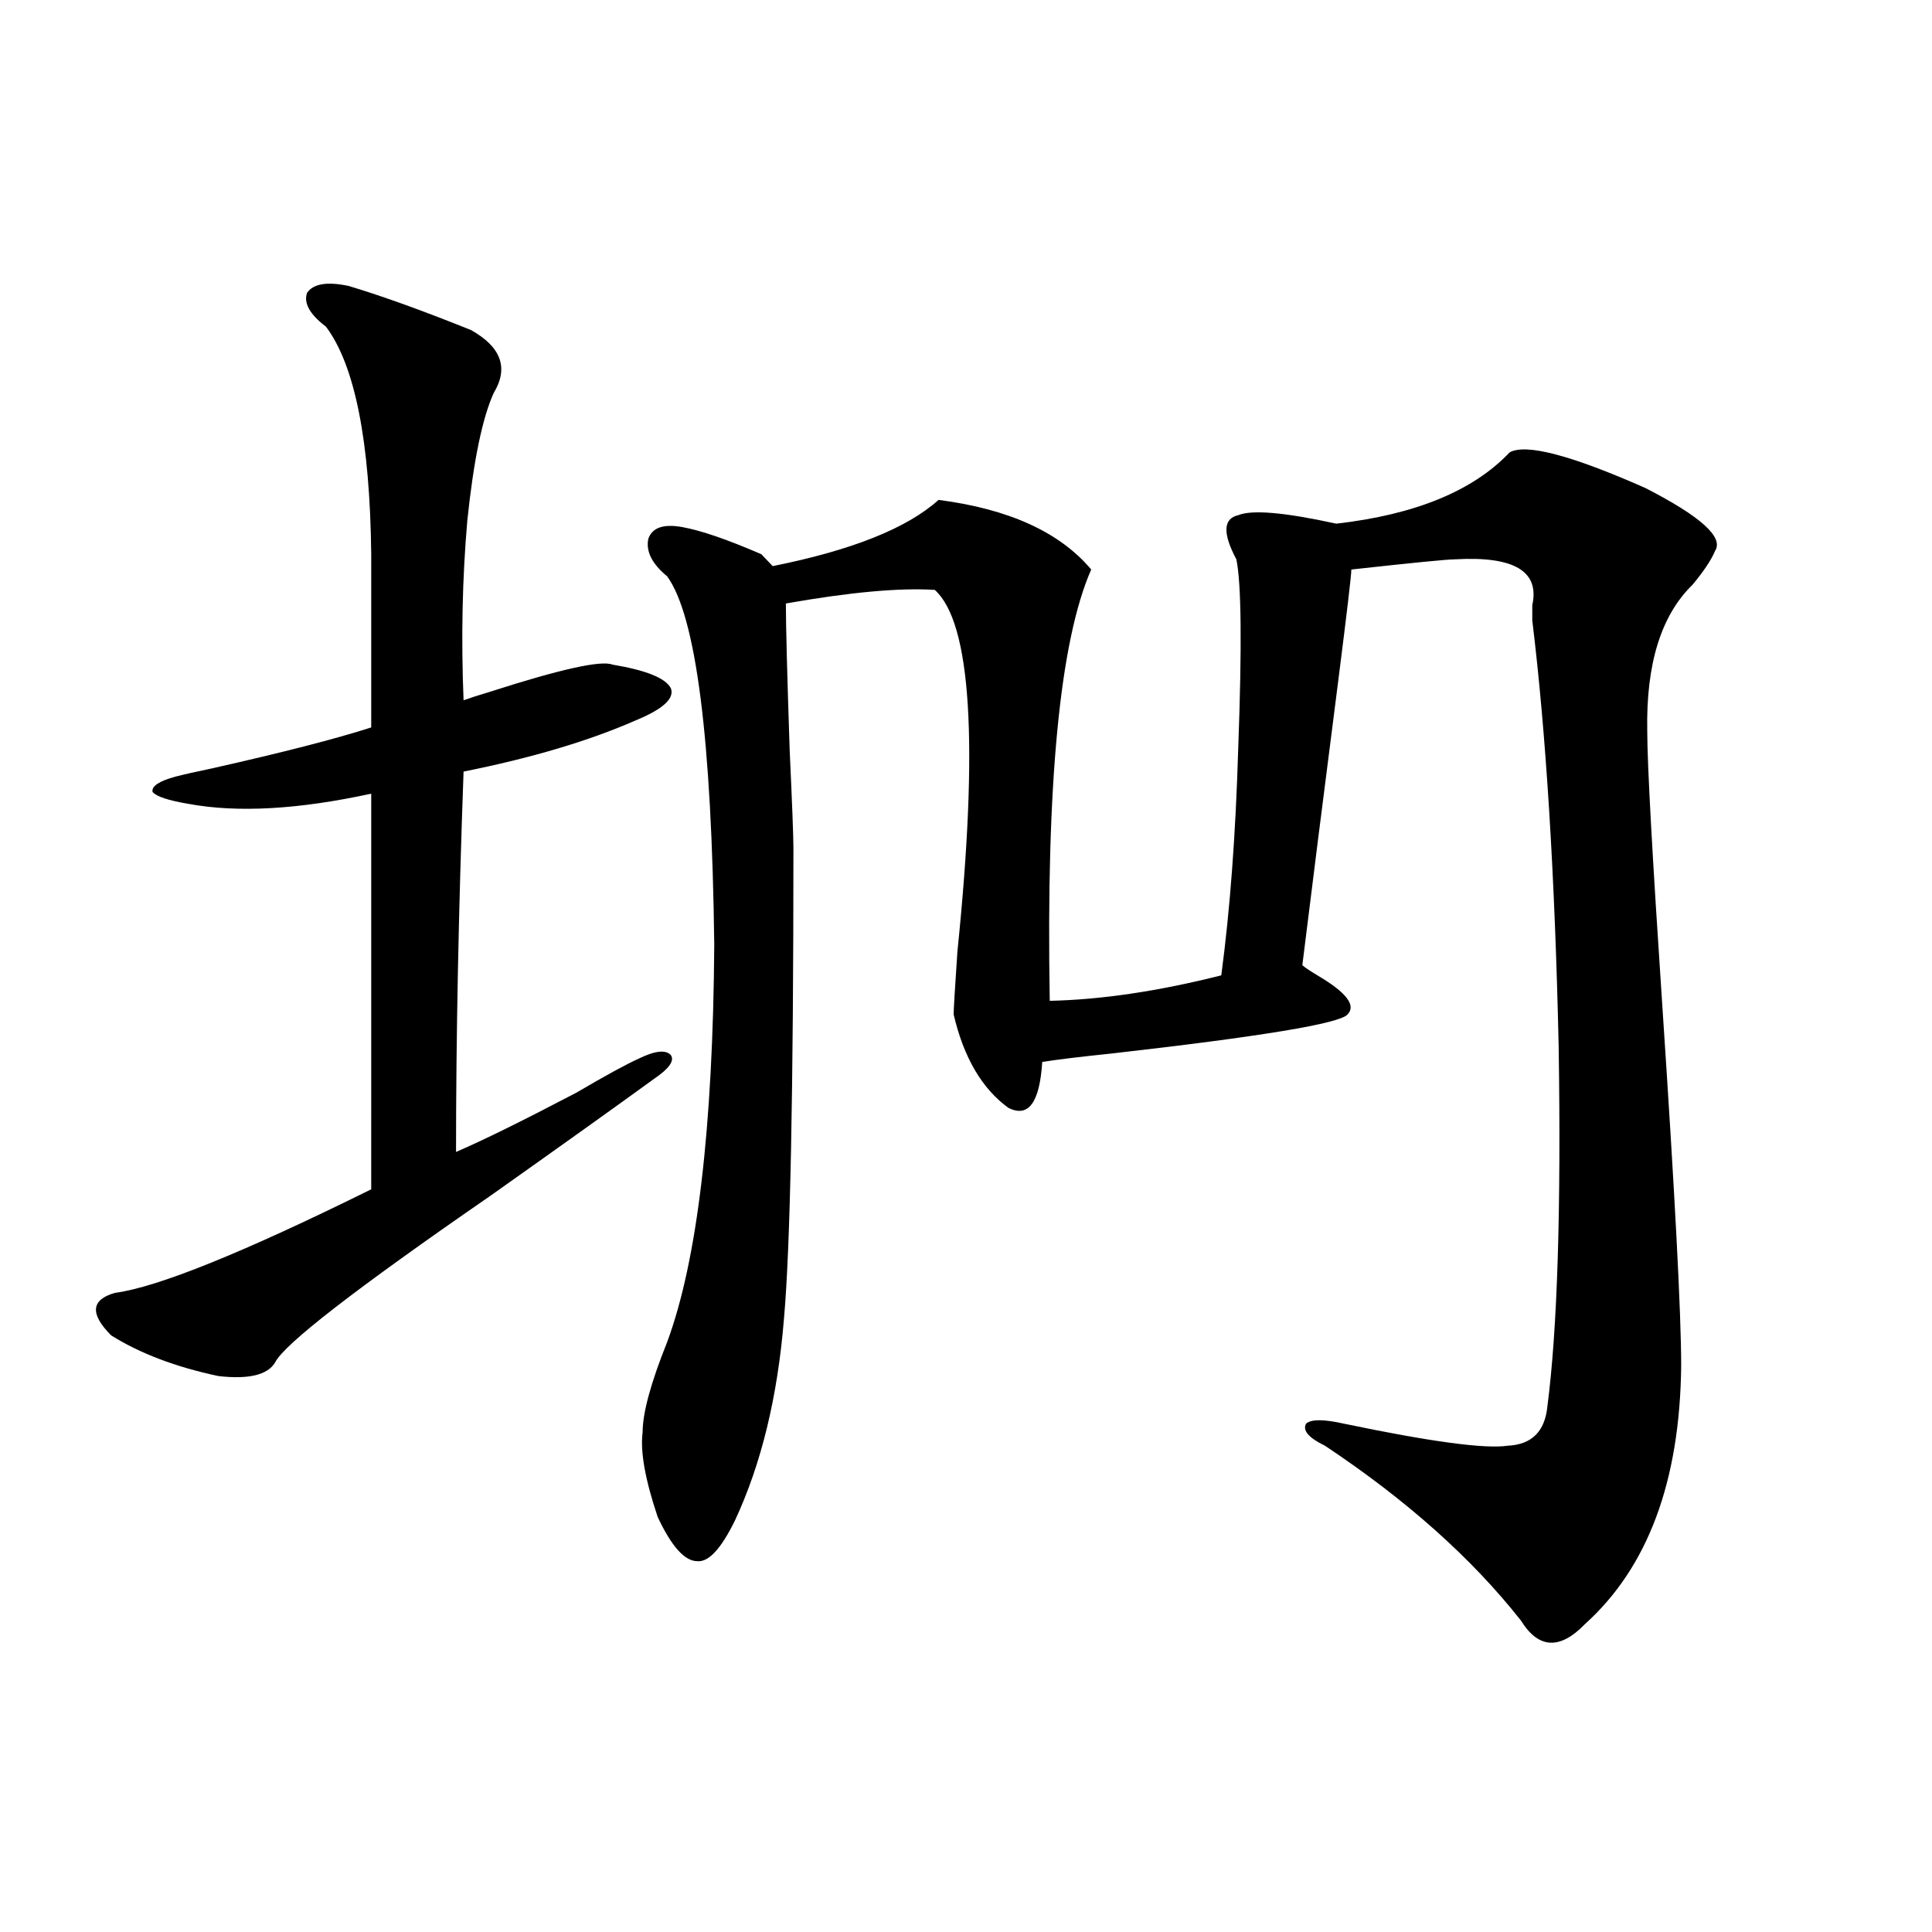
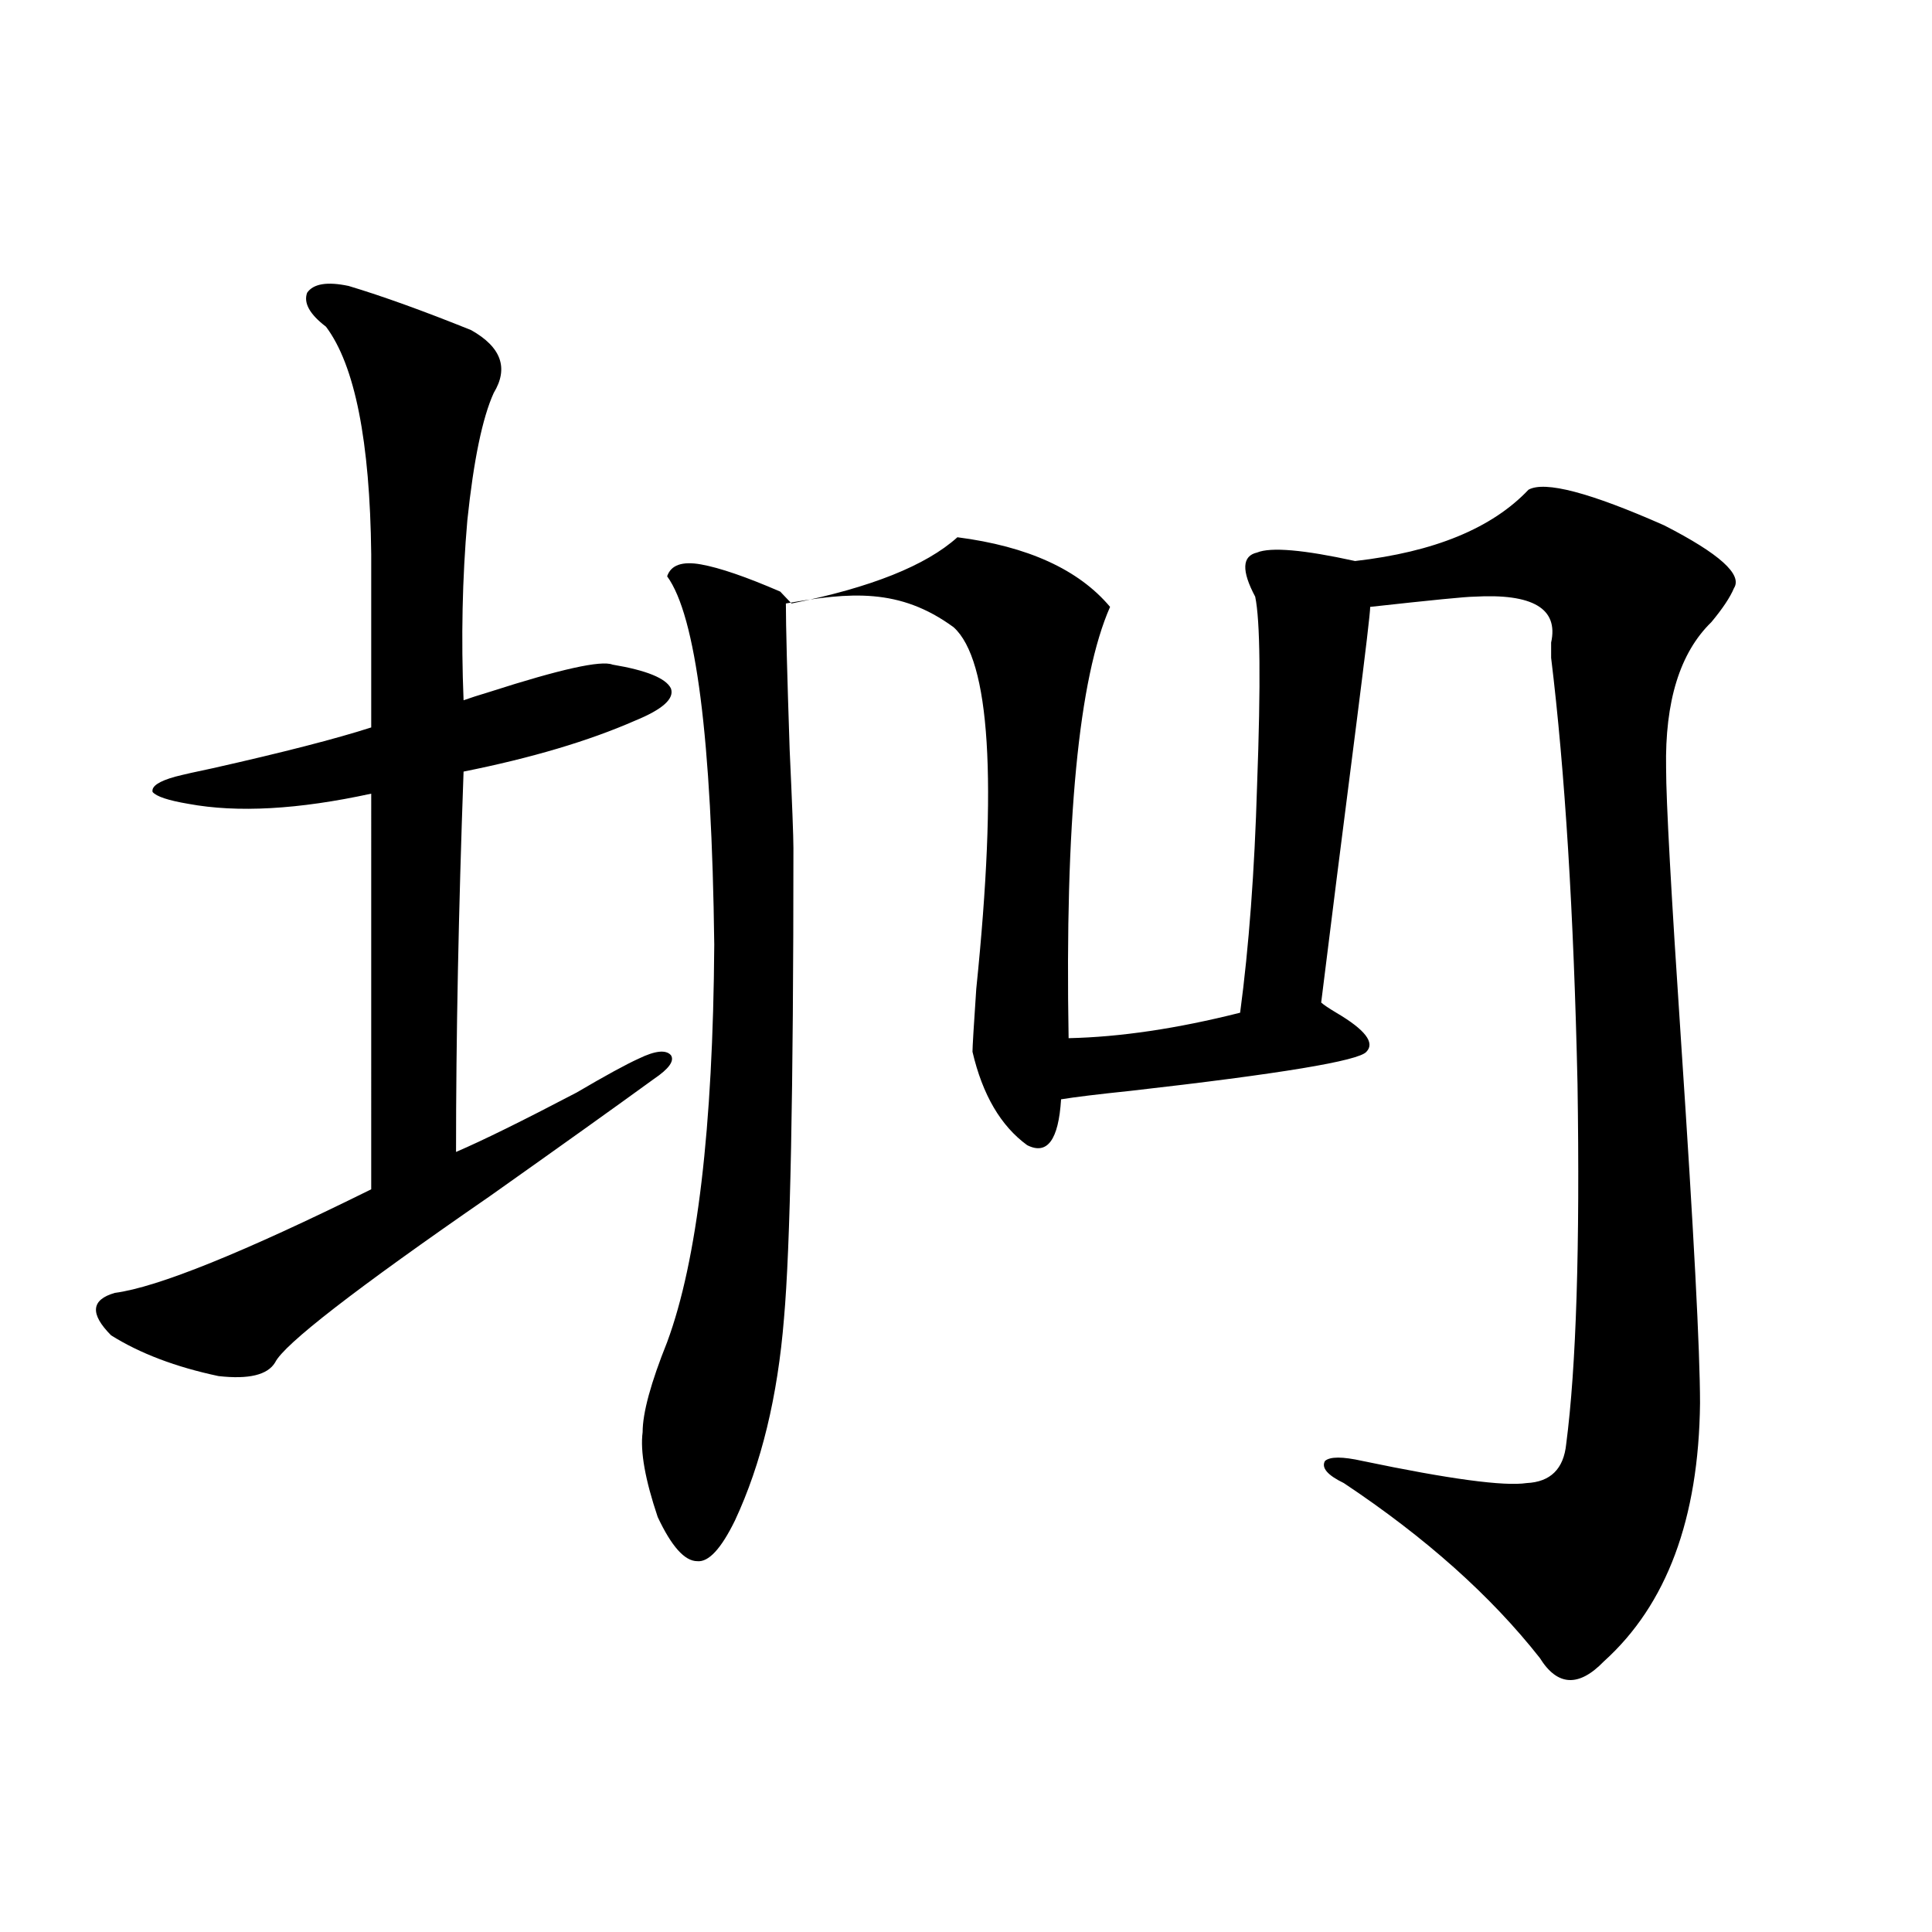
<svg xmlns="http://www.w3.org/2000/svg" version="1.1" id="图层_1" x="0px" y="0px" width="1000px" height="1000px" viewBox="0 0 1000 1000" enable-background="new 0 0 1000 1000" xml:space="preserve">
-   <path d="M180.435,148.004c17.561,5.273,38.688,12.895,63.413,22.852c15.609,8.789,19.512,19.638,11.707,32.52  c-5.854,12.895-10.411,34.867-13.658,65.918c-2.606,29.883-3.262,60.946-1.951,93.164c3.247-1.167,7.805-2.637,13.658-4.395  c36.417-11.714,57.56-16.397,63.413-14.063c17.561,2.938,27.637,7.031,30.243,12.305c1.951,5.273-4.237,10.849-18.536,16.699  c-24.069,10.547-53.657,19.336-88.778,26.367c-2.606,72.07-3.902,137.7-3.902,196.875c13.658-5.851,34.466-16.108,62.438-30.762  c14.954-8.789,25.686-14.64,32.194-17.578c8.445-4.093,13.979-4.683,16.585-1.758c1.951,2.938-0.976,7.031-8.78,12.305  c-20.167,14.653-48.459,34.868-84.876,60.645c-69.602,48.052-106.674,76.767-111.217,86.133c-3.902,6.454-13.658,8.789-29.268,7.031  c-22.118-4.683-40.654-11.714-55.608-21.094c-11.066-11.124-10.411-18.457,1.951-21.973c22.104-2.925,66.34-20.792,132.68-53.613  V410.797c-37.728,8.212-69.267,9.97-94.632,5.273c-10.411-1.758-16.585-3.804-18.536-6.152c-0.655-2.925,3.247-5.562,11.707-7.91  c4.543-1.167,11.052-2.637,19.512-4.395c36.417-8.198,63.733-15.229,81.949-21.094v-89.648  c-0.655-58.585-8.46-97.848-23.414-117.773c-8.46-6.441-11.707-12.305-9.756-17.578  C162.219,146.836,169.368,145.669,180.435,148.004z M406.771,312.359c0,11.138,0.641,36.337,1.951,75.586  c1.296,28.125,1.951,45.126,1.951,50.977c0,125.985-1.631,207.134-4.878,243.457c-3.262,40.43-11.707,75.298-25.365,104.59  c-7.164,14.653-13.658,21.685-19.512,21.094c-6.509,0-13.338-7.608-20.487-22.852c-6.509-19.336-9.115-33.976-7.805-43.945  c0-9.956,4.223-25.488,12.683-46.582c15.609-42.188,23.734-110.742,24.39-205.664c-1.311-106.636-9.436-170.206-24.39-190.723  c-7.805-6.44-11.066-12.882-9.756-19.336c1.951-5.851,7.805-7.91,17.561-6.152s23.414,6.454,40.975,14.063l5.854,6.152  c40.975-8.198,69.587-19.624,85.852-34.277c36.417,4.696,62.758,16.699,79.022,36.035c-16.265,36.914-23.414,111.333-21.463,223.242  c26.661-0.577,56.249-4.972,88.778-13.184c4.543-33.976,7.47-73.237,8.78-117.773c1.951-52.734,1.616-85.254-0.976-97.559  c-7.164-13.472-6.829-21.094,0.976-22.852c7.149-2.926,24.055-1.456,50.73,4.395c40.975-4.684,70.883-16.988,89.754-36.914  c8.445-4.684,31.859,1.469,70.242,18.457c28.612,14.653,40.64,25.488,36.097,32.52c-1.951,4.696-5.854,10.547-11.707,17.578  c-16.265,15.82-24.069,41.021-23.414,75.586c0,17.001,2.592,64.462,7.805,142.383c6.494,97.271,9.756,159.384,9.756,186.328  c-0.655,59.766-17.24,104.302-49.755,133.594c-13.018,13.472-24.069,12.882-33.17-1.758c-25.365-32.218-59.19-62.402-101.461-90.527  c-8.46-4.093-11.707-7.91-9.756-11.426c2.592-2.335,9.101-2.335,19.512,0c44.877,9.38,73.169,13.184,84.876,11.426  c12.348-0.577,19.177-7.319,20.487-20.215c5.198-39.839,7.149-101.953,5.854-186.328c-1.951-88.468-6.509-162.007-13.658-220.605  c0-1.758,0-4.395,0-7.91c3.902-17.578-9.436-25.488-39.999-23.73c-3.902,0-21.798,1.758-53.657,5.273  c0,2.938-2.286,22.274-6.829,58.008c-7.805,60.946-13.993,109.863-18.536,146.777c1.296,1.181,3.902,2.938,7.805,5.273  c14.954,8.789,20.152,15.532,15.609,20.215c-3.902,4.696-44.557,11.426-121.948,20.215c-16.92,1.758-28.947,3.228-36.097,4.395  c-1.311,21.094-7.164,29.004-17.561,23.73c-13.658-9.956-23.094-26.065-28.292-48.34c0-2.335,0.641-13.184,1.951-32.52  c11.052-107.804,7.149-170.206-11.707-187.207C465.626,304.161,439.94,306.509,406.771,312.359z" />
+   <path d="M180.435,148.004c17.561,5.273,38.688,12.895,63.413,22.852c15.609,8.789,19.512,19.638,11.707,32.52  c-5.854,12.895-10.411,34.867-13.658,65.918c-2.606,29.883-3.262,60.946-1.951,93.164c3.247-1.167,7.805-2.637,13.658-4.395  c36.417-11.714,57.56-16.397,63.413-14.063c17.561,2.938,27.637,7.031,30.243,12.305c1.951,5.273-4.237,10.849-18.536,16.699  c-24.069,10.547-53.657,19.336-88.778,26.367c-2.606,72.07-3.902,137.7-3.902,196.875c13.658-5.851,34.466-16.108,62.438-30.762  c14.954-8.789,25.686-14.64,32.194-17.578c8.445-4.093,13.979-4.683,16.585-1.758c1.951,2.938-0.976,7.031-8.78,12.305  c-20.167,14.653-48.459,34.868-84.876,60.645c-69.602,48.052-106.674,76.767-111.217,86.133c-3.902,6.454-13.658,8.789-29.268,7.031  c-22.118-4.683-40.654-11.714-55.608-21.094c-11.066-11.124-10.411-18.457,1.951-21.973c22.104-2.925,66.34-20.792,132.68-53.613  V410.797c-37.728,8.212-69.267,9.97-94.632,5.273c-10.411-1.758-16.585-3.804-18.536-6.152c-0.655-2.925,3.247-5.562,11.707-7.91  c4.543-1.167,11.052-2.637,19.512-4.395c36.417-8.198,63.733-15.229,81.949-21.094v-89.648  c-0.655-58.585-8.46-97.848-23.414-117.773c-8.46-6.441-11.707-12.305-9.756-17.578  C162.219,146.836,169.368,145.669,180.435,148.004z M406.771,312.359c0,11.138,0.641,36.337,1.951,75.586  c1.296,28.125,1.951,45.126,1.951,50.977c0,125.985-1.631,207.134-4.878,243.457c-3.262,40.43-11.707,75.298-25.365,104.59  c-7.164,14.653-13.658,21.685-19.512,21.094c-6.509,0-13.338-7.608-20.487-22.852c-6.509-19.336-9.115-33.976-7.805-43.945  c0-9.956,4.223-25.488,12.683-46.582c15.609-42.188,23.734-110.742,24.39-205.664c-1.311-106.636-9.436-170.206-24.39-190.723  c1.951-5.851,7.805-7.91,17.561-6.152s23.414,6.454,40.975,14.063l5.854,6.152  c40.975-8.198,69.587-19.624,85.852-34.277c36.417,4.696,62.758,16.699,79.022,36.035c-16.265,36.914-23.414,111.333-21.463,223.242  c26.661-0.577,56.249-4.972,88.778-13.184c4.543-33.976,7.47-73.237,8.78-117.773c1.951-52.734,1.616-85.254-0.976-97.559  c-7.164-13.472-6.829-21.094,0.976-22.852c7.149-2.926,24.055-1.456,50.73,4.395c40.975-4.684,70.883-16.988,89.754-36.914  c8.445-4.684,31.859,1.469,70.242,18.457c28.612,14.653,40.64,25.488,36.097,32.52c-1.951,4.696-5.854,10.547-11.707,17.578  c-16.265,15.82-24.069,41.021-23.414,75.586c0,17.001,2.592,64.462,7.805,142.383c6.494,97.271,9.756,159.384,9.756,186.328  c-0.655,59.766-17.24,104.302-49.755,133.594c-13.018,13.472-24.069,12.882-33.17-1.758c-25.365-32.218-59.19-62.402-101.461-90.527  c-8.46-4.093-11.707-7.91-9.756-11.426c2.592-2.335,9.101-2.335,19.512,0c44.877,9.38,73.169,13.184,84.876,11.426  c12.348-0.577,19.177-7.319,20.487-20.215c5.198-39.839,7.149-101.953,5.854-186.328c-1.951-88.468-6.509-162.007-13.658-220.605  c0-1.758,0-4.395,0-7.91c3.902-17.578-9.436-25.488-39.999-23.73c-3.902,0-21.798,1.758-53.657,5.273  c0,2.938-2.286,22.274-6.829,58.008c-7.805,60.946-13.993,109.863-18.536,146.777c1.296,1.181,3.902,2.938,7.805,5.273  c14.954,8.789,20.152,15.532,15.609,20.215c-3.902,4.696-44.557,11.426-121.948,20.215c-16.92,1.758-28.947,3.228-36.097,4.395  c-1.311,21.094-7.164,29.004-17.561,23.73c-13.658-9.956-23.094-26.065-28.292-48.34c0-2.335,0.641-13.184,1.951-32.52  c11.052-107.804,7.149-170.206-11.707-187.207C465.626,304.161,439.94,306.509,406.771,312.359z" />
</svg>